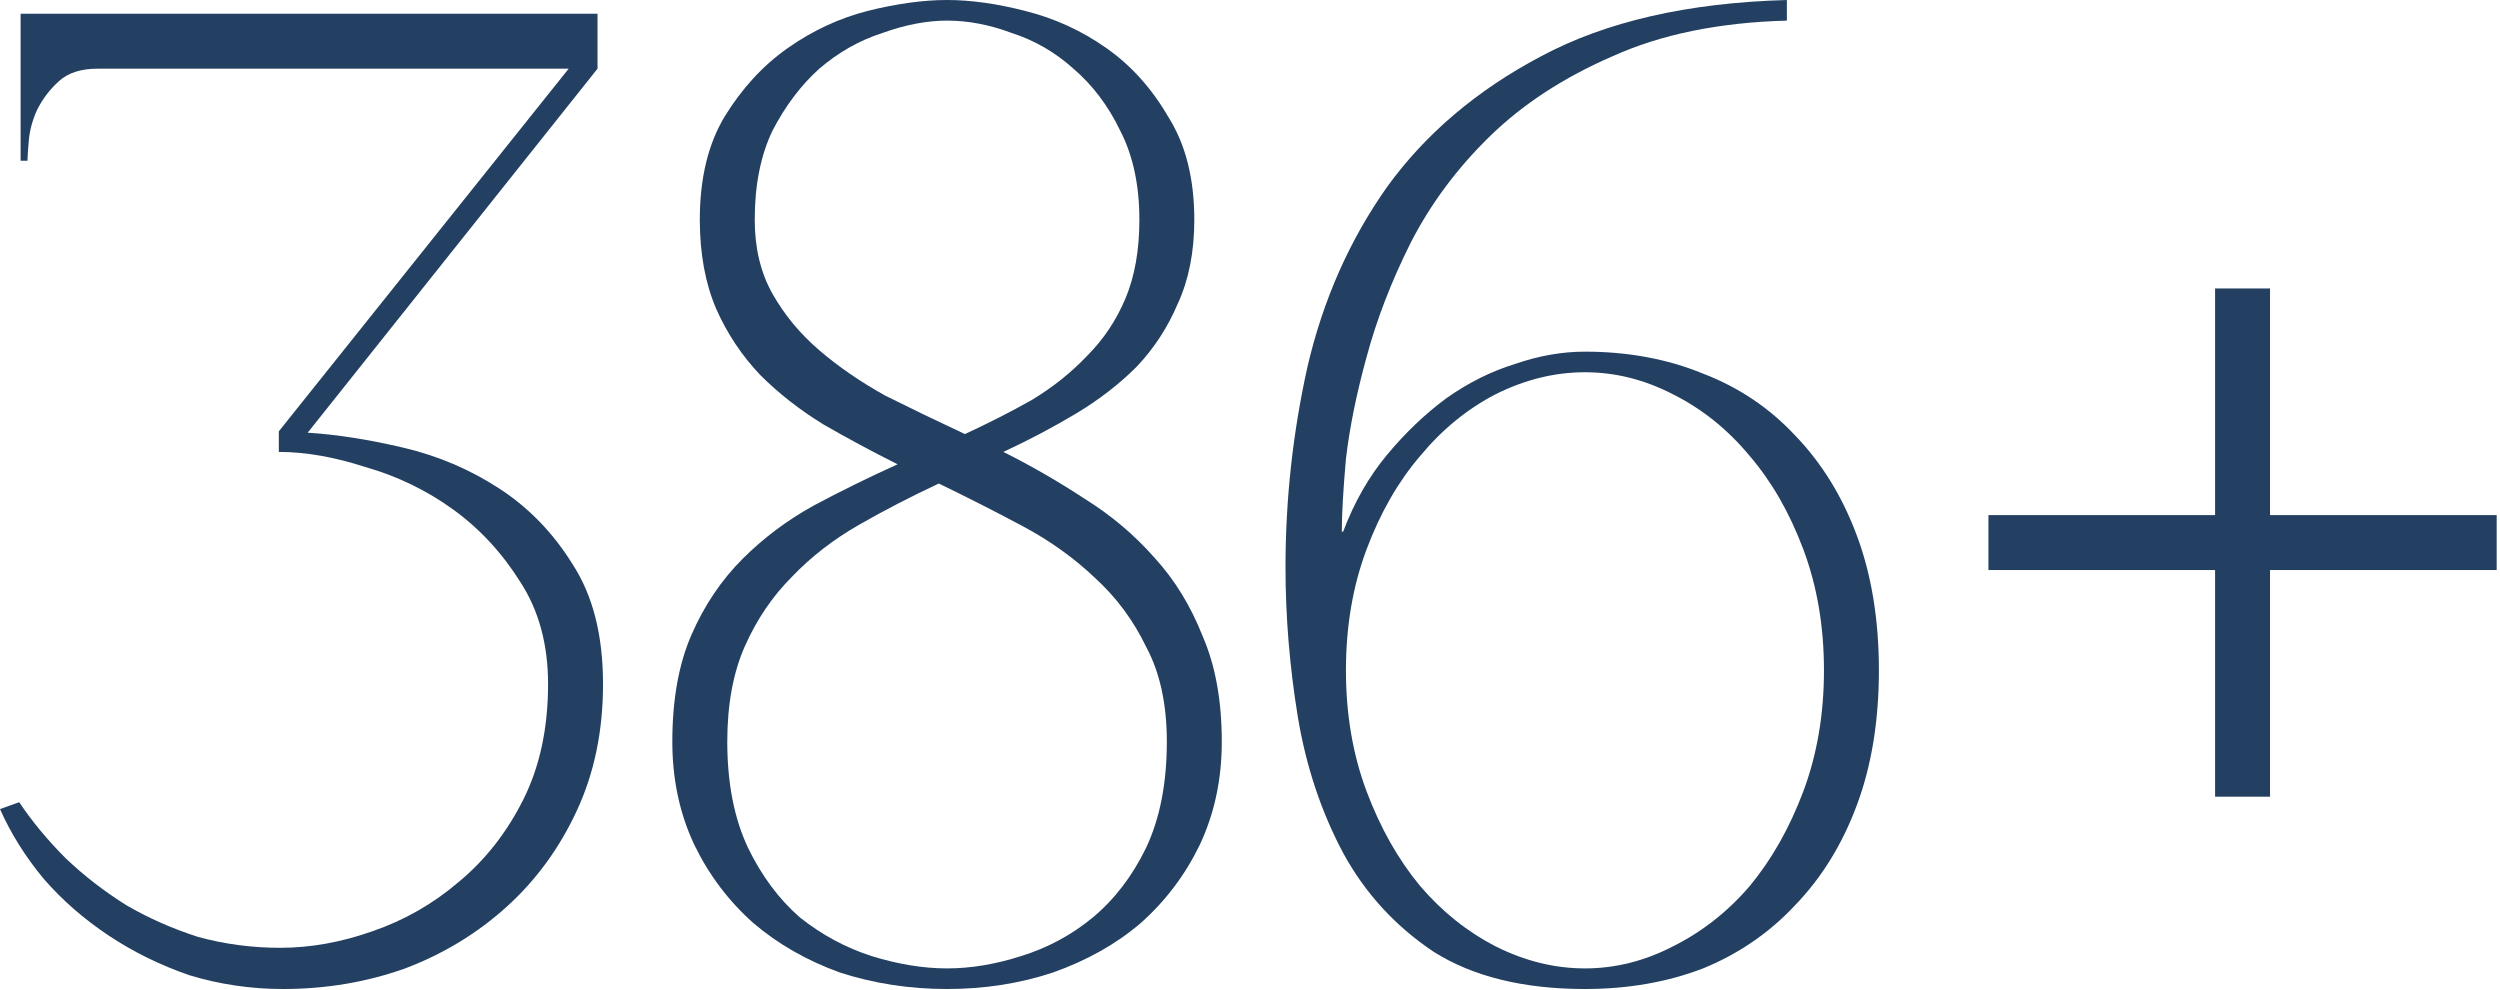
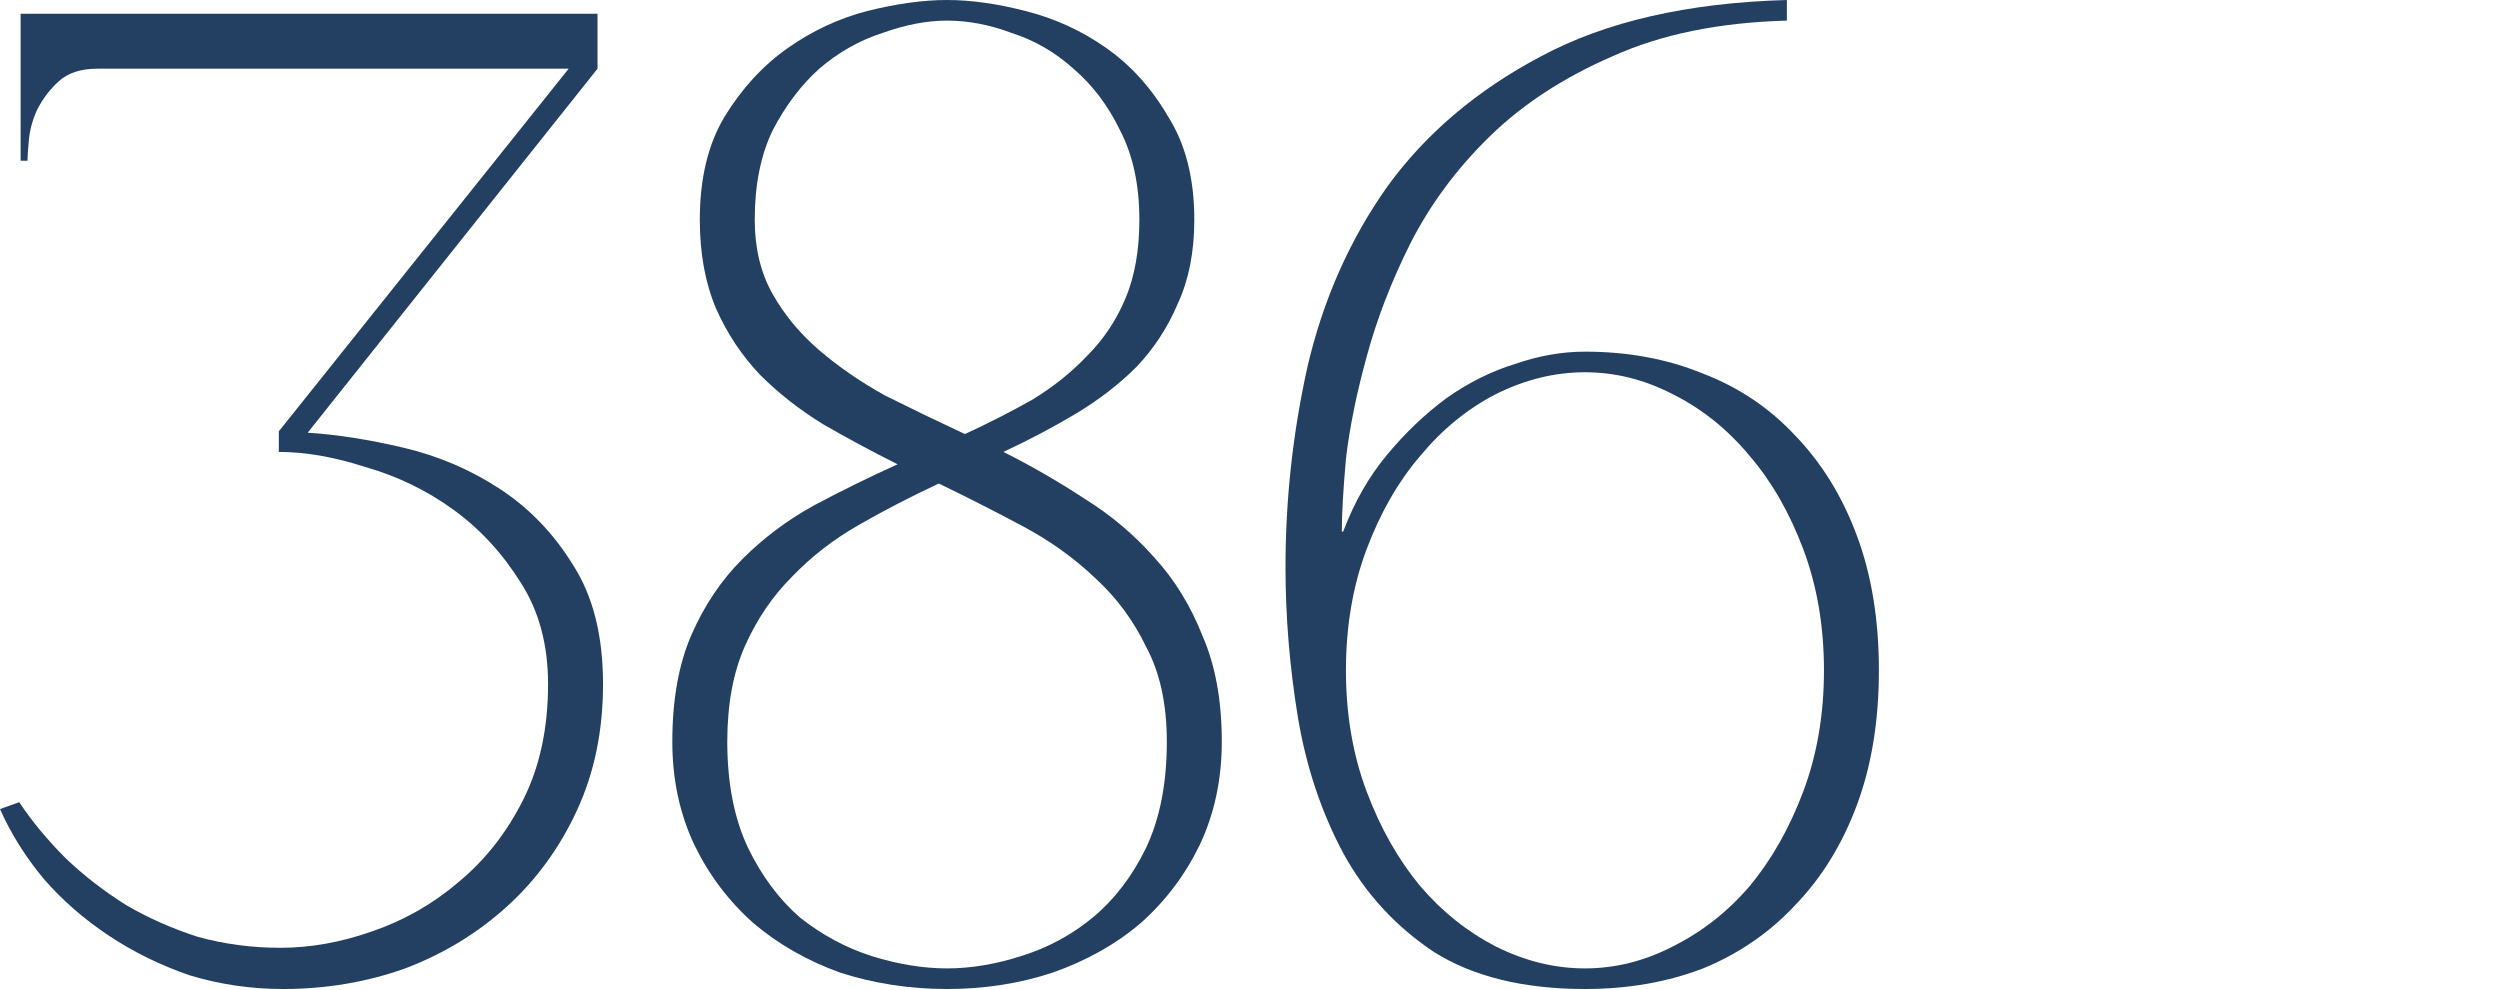
<svg xmlns="http://www.w3.org/2000/svg" viewBox="0 0 90.879 36" fill="none">
  <path d="M10.186 34.454C11.285 34.454 12.4 34.254 13.532 33.855C14.697 33.455 15.746 32.856 16.678 32.057C17.643 31.258 18.425 30.26 19.025 29.061C19.624 27.863 19.923 26.465 19.923 24.867C19.923 23.435 19.591 22.204 18.925 21.172C18.259 20.107 17.443 19.224 16.478 18.525C15.513 17.826 14.447 17.31 13.282 16.977C12.15 16.611 11.102 16.428 10.136 16.428V15.679L20.672 2.497H3.545C2.946 2.497 2.48 2.646 2.147 2.946C1.814 3.246 1.548 3.595 1.348 3.995C1.182 4.361 1.082 4.727 1.049 5.093C1.015 5.459 0.999 5.709 0.999 5.842H0.749V0.499H21.721V2.497L11.185 15.729C12.25 15.796 13.415 15.979 14.68 16.278C15.945 16.578 17.111 17.077 18.176 17.776C19.241 18.475 20.123 19.391 20.822 20.523C21.555 21.654 21.921 23.103 21.921 24.867C21.921 26.565 21.605 28.096 20.972 29.461C20.34 30.826 19.491 31.991 18.425 32.956C17.36 33.922 16.129 34.671 14.73 35.203C13.332 35.702 11.851 35.952 10.286 35.952C9.121 35.952 7.989 35.786 6.891 35.453C5.826 35.086 4.844 34.604 3.945 34.005C3.046 33.405 2.264 32.723 1.598 31.957C0.932 31.158 0.399 30.31 0 29.411L0.699 29.161C1.165 29.86 1.731 30.543 2.397 31.208C3.063 31.841 3.795 32.407 4.594 32.906C5.393 33.372 6.258 33.755 7.19 34.055C8.156 34.321 9.154 34.454 10.186 34.454Z" fill="#223F61" fill-opacity="0.99" />
  <path d="M34.427 0C35.292 0 36.241 0.133 37.273 0.399C38.338 0.666 39.32 1.115 40.219 1.748C41.118 2.38 41.867 3.212 42.466 4.244C43.099 5.243 43.415 6.491 43.415 7.989C43.415 9.154 43.215 10.17 42.816 11.035C42.449 11.901 41.95 12.666 41.318 13.332C40.685 13.965 39.953 14.531 39.121 15.03C38.288 15.529 37.406 15.995 36.474 16.428C37.473 16.927 38.455 17.493 39.42 18.126C40.385 18.725 41.234 19.441 41.967 20.273C42.699 21.072 43.282 22.021 43.715 23.119C44.18 24.184 44.414 25.466 44.414 26.964C44.414 28.329 44.147 29.577 43.615 30.709C43.082 31.808 42.366 32.756 41.467 33.555C40.569 34.321 39.503 34.92 38.272 35.353C37.073 35.752 35.792 35.952 34.427 35.952C33.062 35.952 31.764 35.752 30.532 35.353C29.334 34.92 28.285 34.321 27.386 33.555C26.487 32.756 25.772 31.808 25.239 30.709C24.706 29.577 24.44 28.329 24.44 26.964C24.44 25.433 24.673 24.135 25.139 23.069C25.605 22.004 26.221 21.089 26.987 20.323C27.752 19.557 28.618 18.908 29.583 18.376C30.582 17.843 31.597 17.344 32.629 16.878C31.697 16.411 30.798 15.929 29.933 15.429C29.067 14.897 28.302 14.298 27.636 13.632C26.97 12.933 26.438 12.134 26.038 11.235C25.639 10.303 25.439 9.221 25.439 7.989C25.439 6.491 25.738 5.243 26.338 4.244C26.97 3.212 27.736 2.38 28.635 1.748C29.533 1.115 30.499 0.666 31.531 0.399C32.596 0.133 33.561 0 34.427 0ZM34.427 0.749C33.694 0.749 32.912 0.899 32.08 1.198C31.248 1.465 30.482 1.897 29.783 2.497C29.117 3.096 28.551 3.845 28.085 4.744C27.652 5.642 27.436 6.724 27.436 7.989C27.436 9.021 27.652 9.92 28.085 10.686C28.518 11.451 29.084 12.134 29.783 12.733C30.482 13.332 31.281 13.882 32.18 14.381C33.112 14.847 34.077 15.313 35.076 15.779C35.941 15.38 36.757 14.963 37.523 14.531C38.288 14.065 38.954 13.532 39.52 12.933C40.119 12.334 40.585 11.634 40.918 10.836C41.251 10.037 41.418 9.088 41.418 7.989C41.418 6.724 41.184 5.642 40.718 4.744C40.286 3.845 39.72 3.096 39.021 2.497C38.355 1.897 37.606 1.465 36.774 1.198C35.975 0.899 35.192 0.749 34.427 0.749ZM34.127 17.577C33.129 18.043 32.163 18.542 31.231 19.075C30.299 19.607 29.483 20.24 28.784 20.972C28.085 21.671 27.519 22.503 27.087 23.469C26.654 24.434 26.438 25.599 26.438 26.964C26.438 28.462 26.687 29.744 27.187 30.809C27.686 31.841 28.318 32.69 29.084 33.356C29.883 33.988 30.748 34.454 31.681 34.754C32.646 35.053 33.561 35.203 34.427 35.203C35.292 35.203 36.191 35.053 37.123 34.754C38.088 34.454 38.954 33.988 39.72 33.356C40.519 32.69 41.168 31.841 41.667 30.809C42.167 29.744 42.416 28.462 42.416 26.964C42.416 25.599 42.167 24.451 41.667 23.519C41.201 22.553 40.585 21.721 39.82 21.022C39.054 20.29 38.172 19.657 37.173 19.125C36.175 18.592 35.159 18.076 34.127 17.577Z" fill="#223F61" fill-opacity="0.99" />
  <path d="M57.615 35.952C55.385 35.952 53.554 35.503 52.123 34.604C50.725 33.672 49.626 32.473 48.827 31.009C48.028 29.511 47.479 27.863 47.179 26.065C46.88 24.234 46.73 22.42 46.73 20.623C46.73 18.159 46.996 15.729 47.529 13.332C48.095 10.902 49.06 8.722 50.425 6.791C51.823 4.86 53.687 3.279 56.018 2.047C58.381 0.782 61.36 0.1 64.956 0V0.749C62.492 0.816 60.378 1.248 58.614 2.047C56.85 2.813 55.368 3.778 54.17 4.943C52.972 6.109 52.006 7.407 51.274 8.838C50.575 10.236 50.042 11.618 49.676 12.983C49.31 14.314 49.06 15.546 48.927 16.678C48.827 17.81 48.777 18.692 48.777 19.324H48.827C49.227 18.259 49.759 17.327 50.425 16.528C51.091 15.729 51.806 15.047 52.572 14.481C53.371 13.915 54.203 13.499 55.069 13.232C55.934 12.933 56.783 12.783 57.615 12.783C59.18 12.783 60.611 13.049 61.91 13.582C63.208 14.081 64.323 14.83 65.255 15.829C66.221 16.828 66.97 18.043 67.502 19.474C68.035 20.905 68.301 22.537 68.301 24.368C68.301 26.198 68.035 27.83 67.502 29.261C66.97 30.692 66.221 31.907 65.255 32.906C64.323 33.905 63.208 34.671 61.91 35.203C60.611 35.702 59.18 35.952 57.615 35.952ZM57.615 35.203C58.714 35.203 59.779 34.937 60.811 34.404C61.876 33.872 62.809 33.139 63.607 32.207C64.406 31.242 65.056 30.093 65.555 28.762C66.054 27.43 66.304 25.965 66.304 24.368C66.304 22.77 66.054 21.305 65.555 19.973C65.056 18.642 64.406 17.51 63.607 16.578C62.809 15.613 61.876 14.864 60.811 14.331C59.779 13.798 58.714 13.532 57.615 13.532C56.517 13.532 55.435 13.798 54.37 14.331C53.338 14.864 52.422 15.613 51.623 16.578C50.825 17.51 50.175 18.642 49.676 19.973C49.177 21.305 48.927 22.77 48.927 24.368C48.927 25.965 49.177 27.43 49.676 28.762C50.175 30.093 50.825 31.242 51.623 32.207C52.422 33.139 53.338 33.872 54.37 34.404C55.435 34.937 56.517 35.203 57.615 35.203Z" fill="#223F61" fill-opacity="0.99" />
-   <path d="M72.283 18.725H80.522V10.486H82.519V18.725H90.758V20.722H82.519V28.961H80.522V20.722H72.283V18.725Z" fill="#223F61" fill-opacity="0.99" />
</svg>